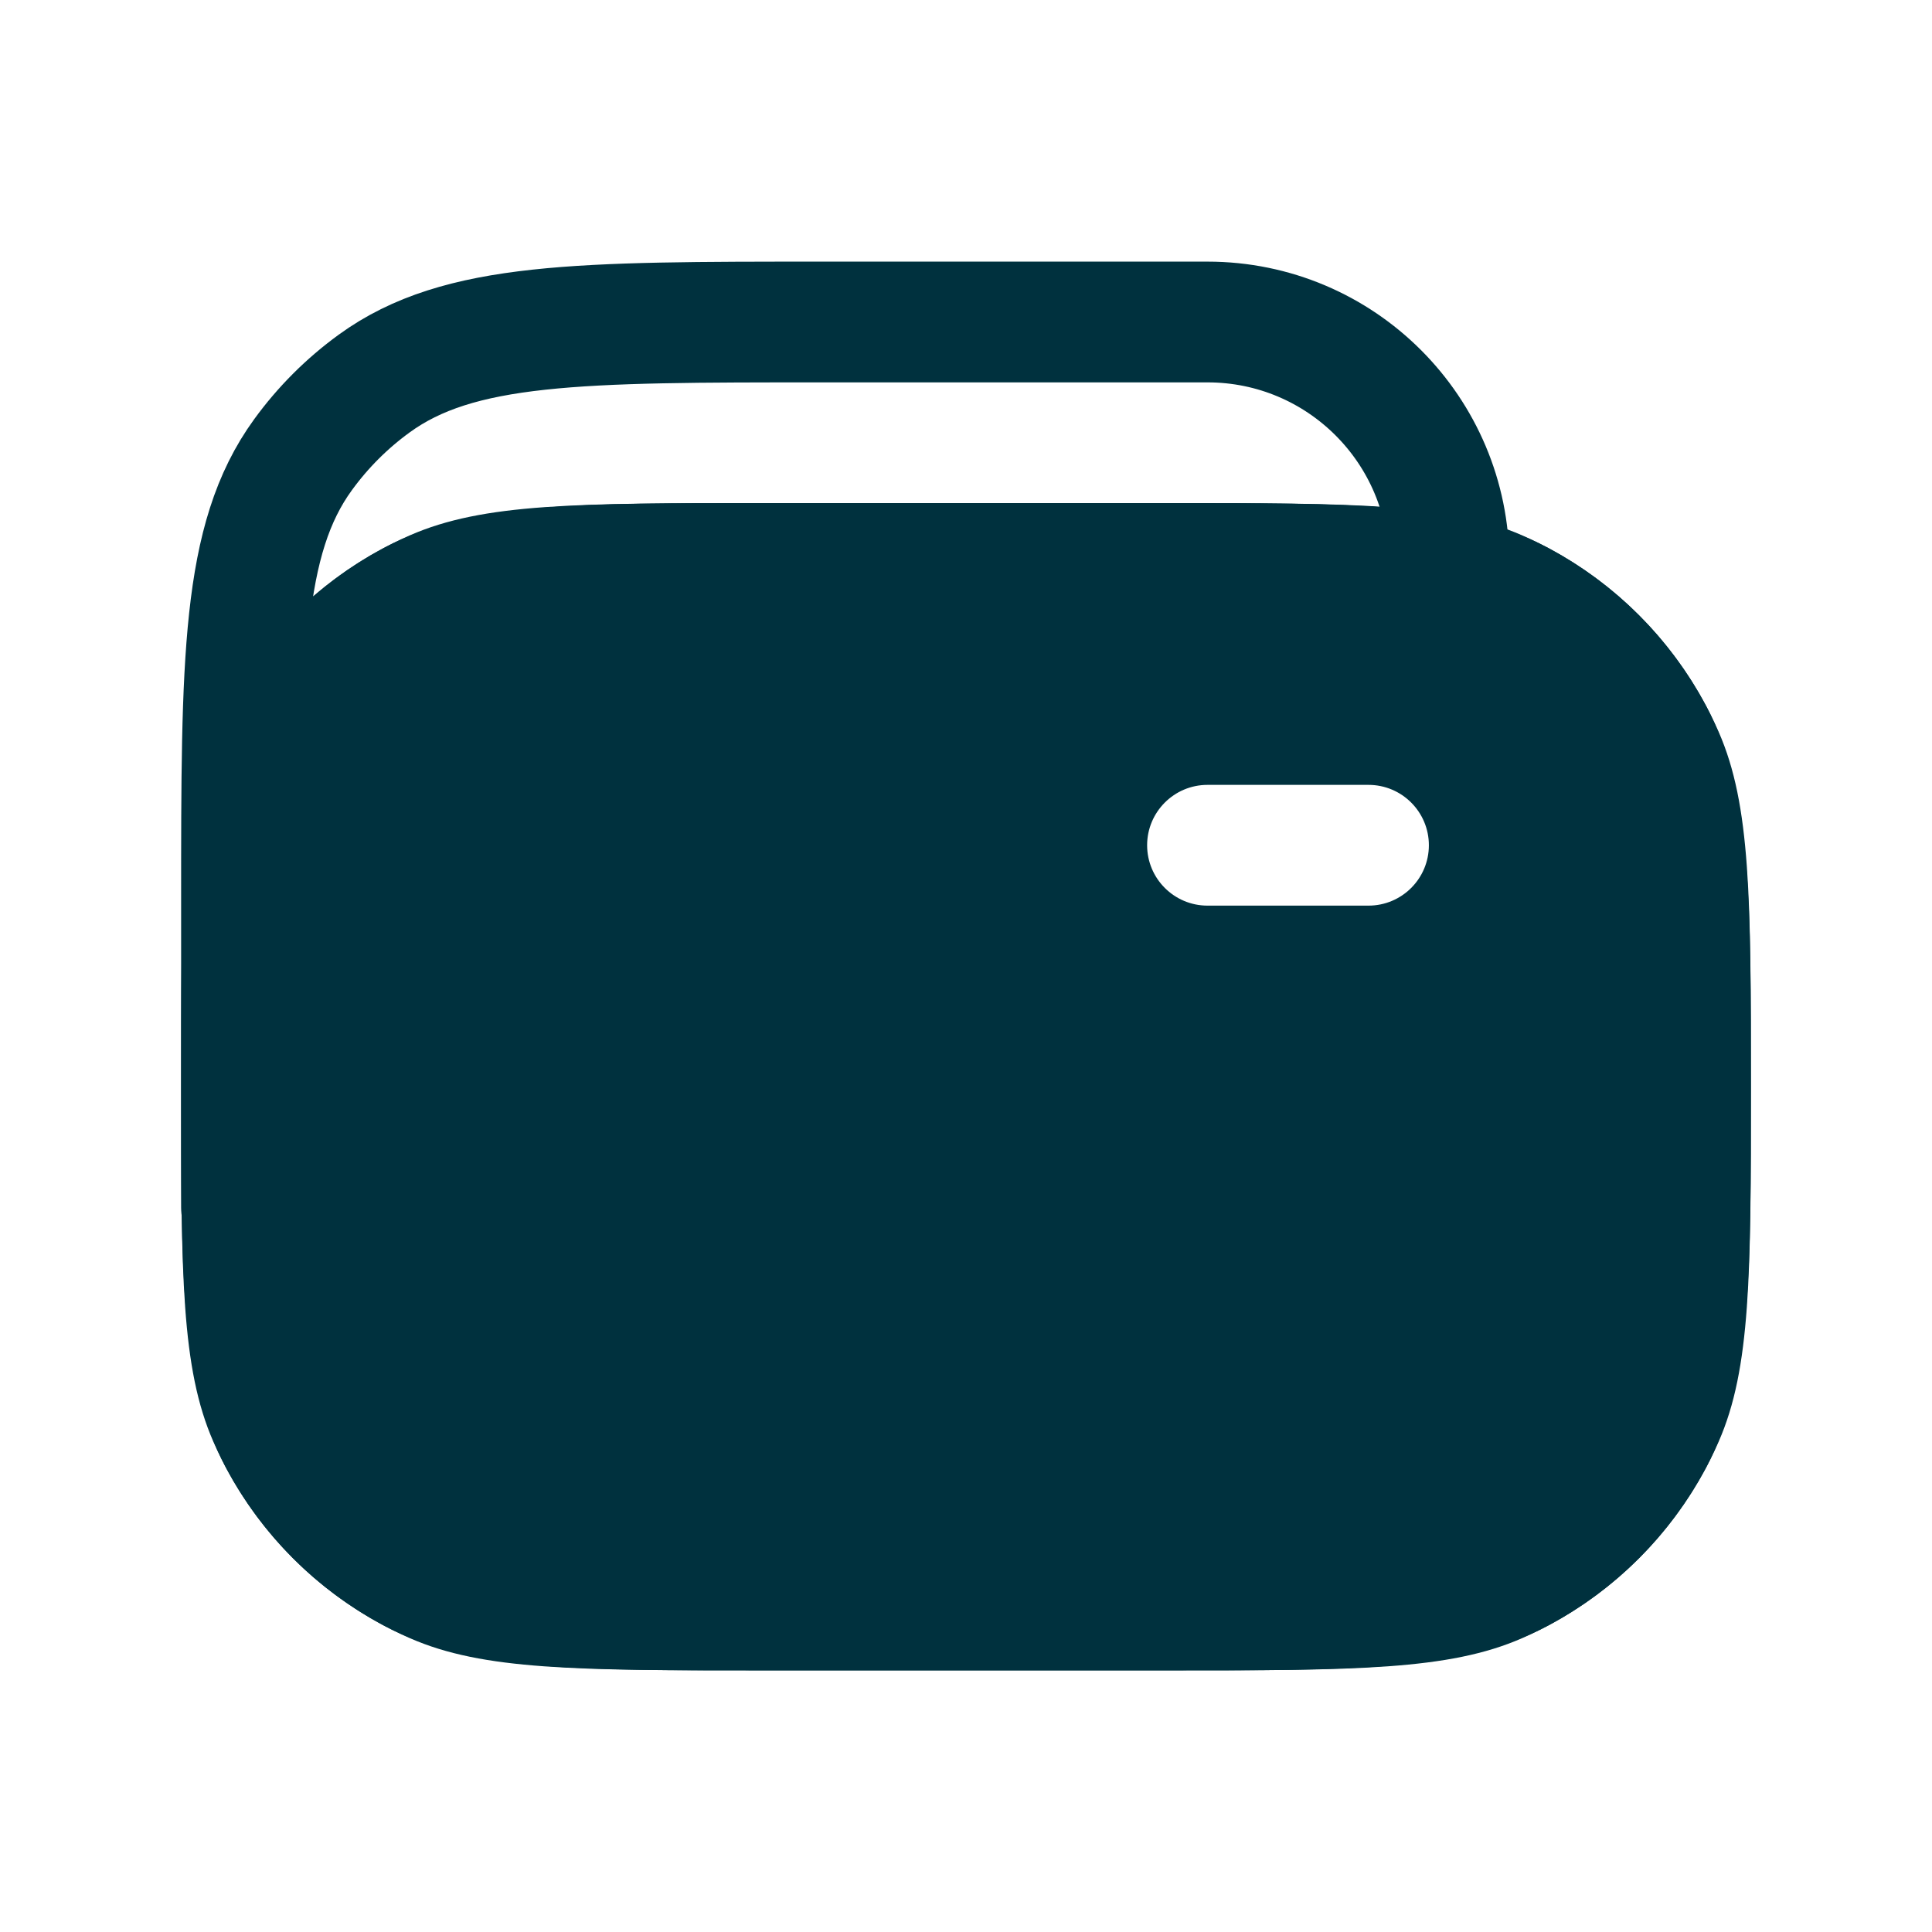
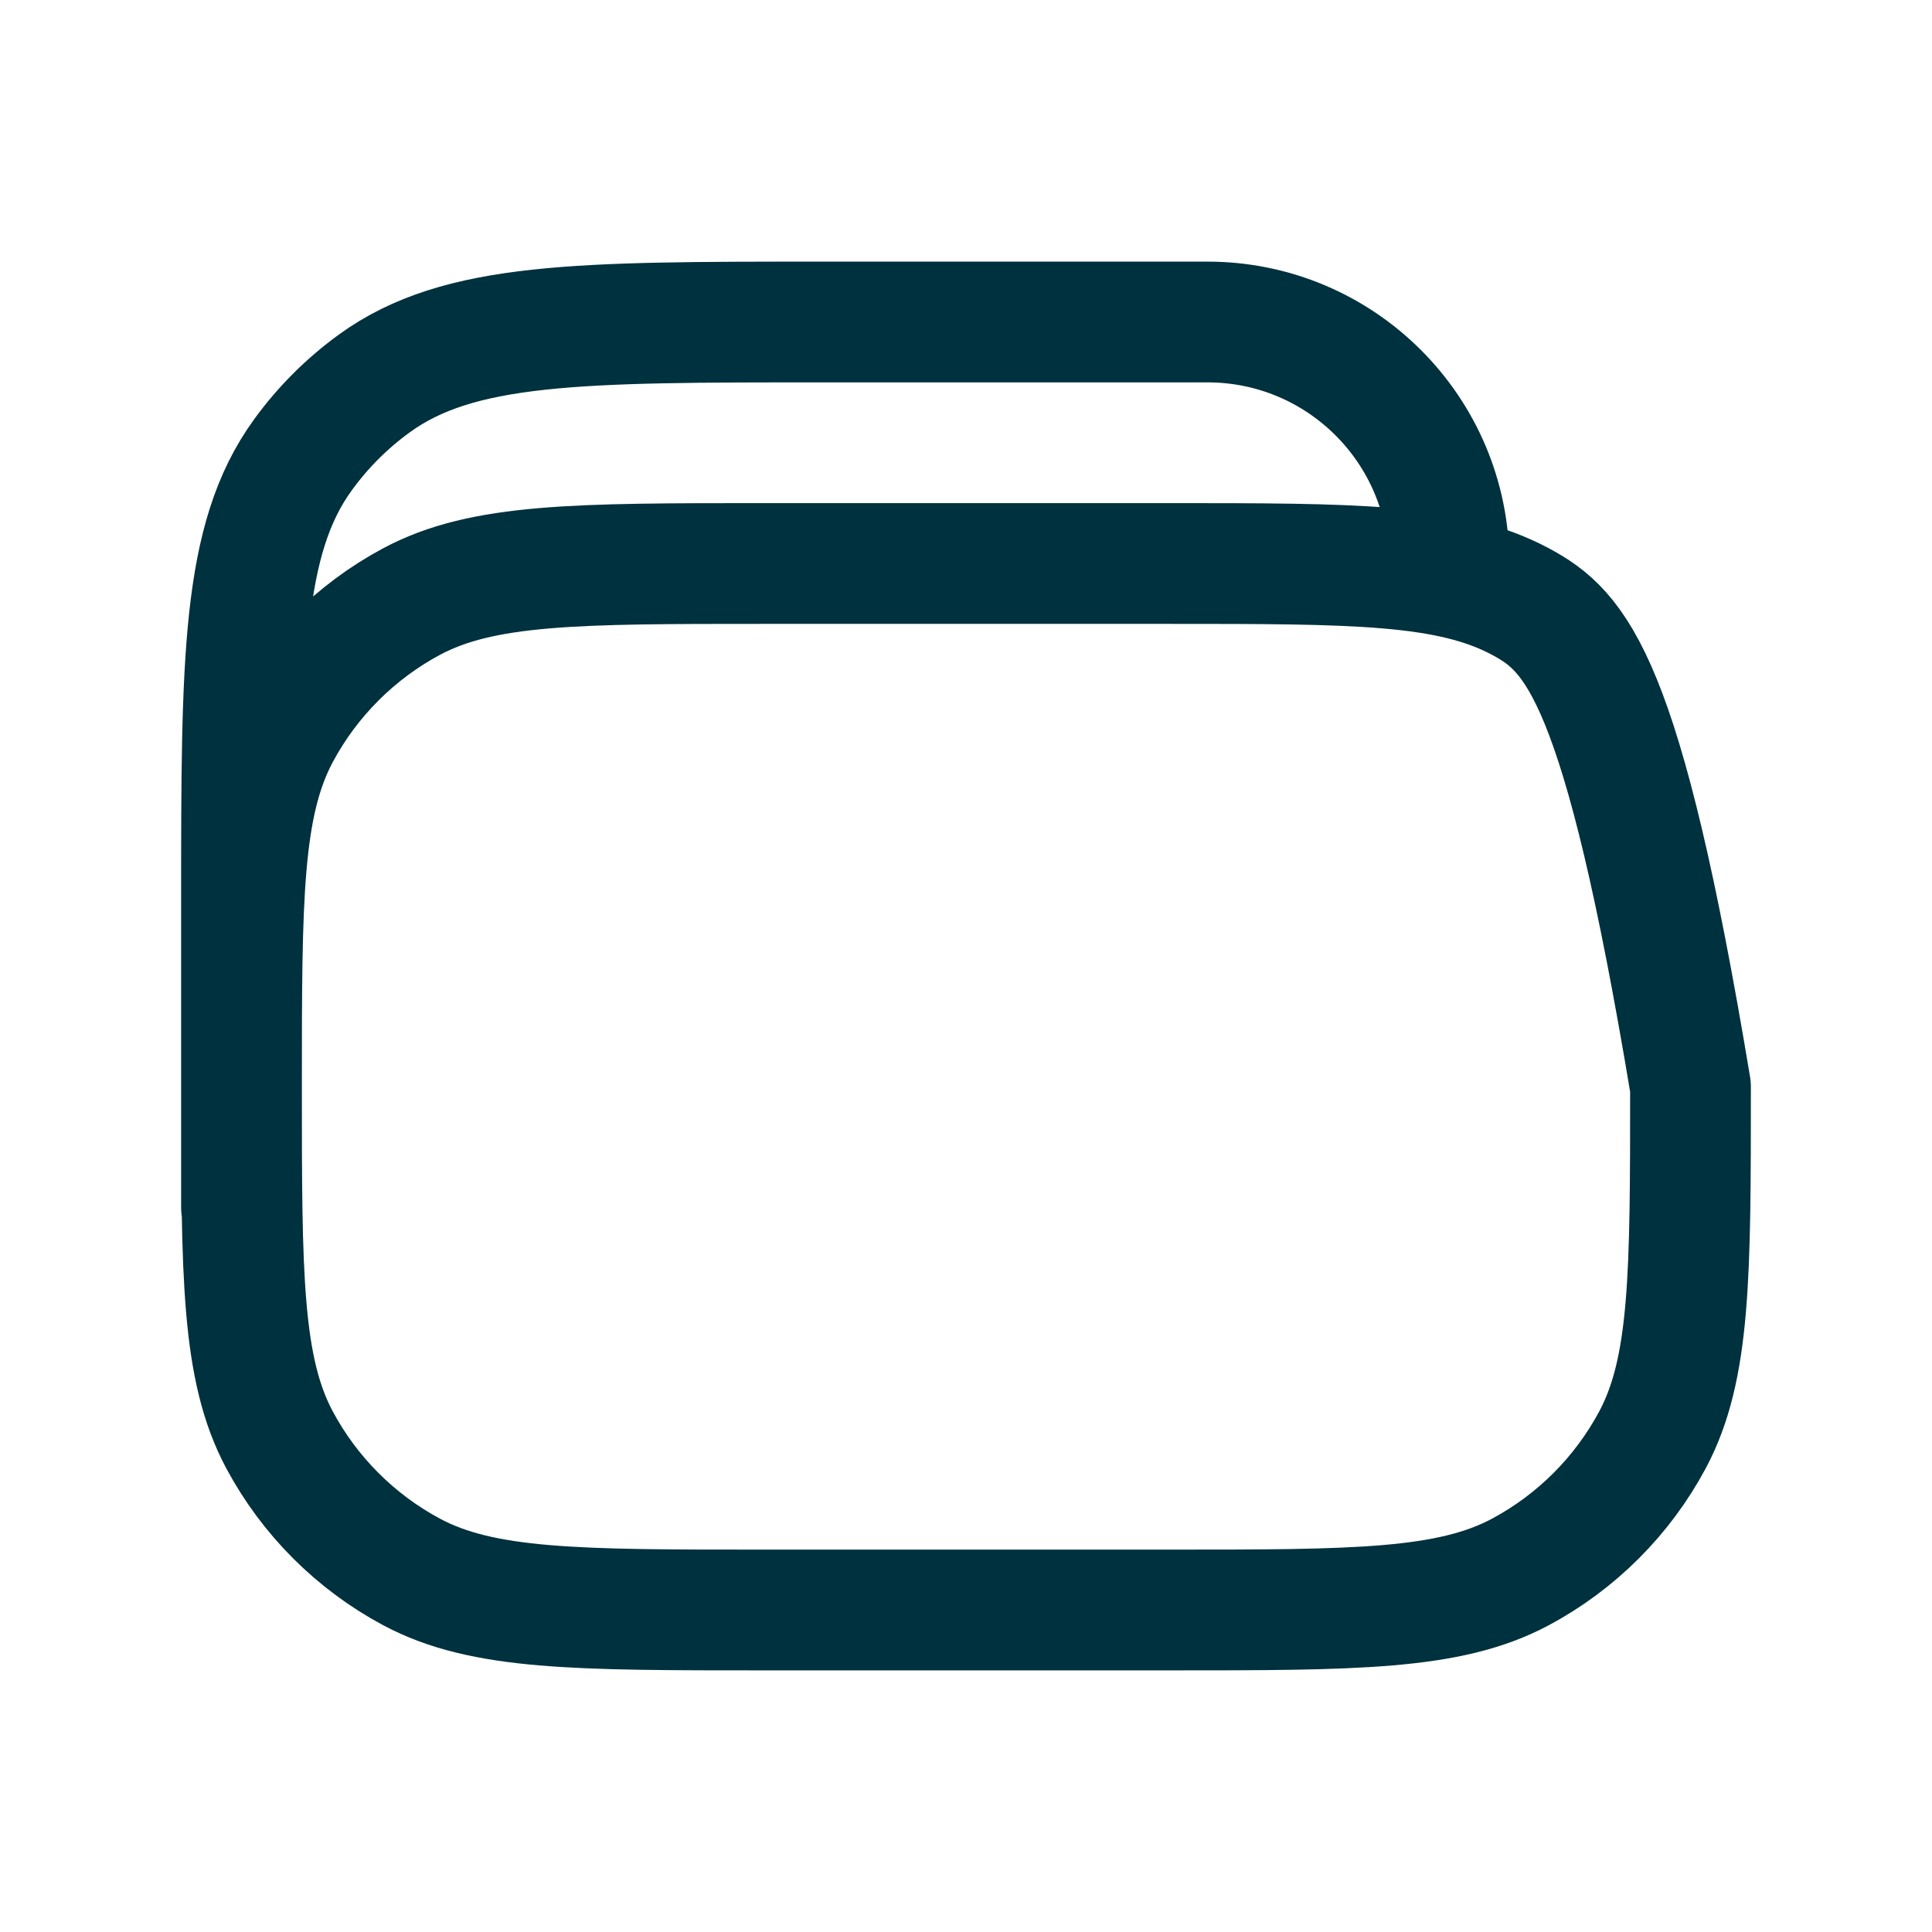
<svg xmlns="http://www.w3.org/2000/svg" width="24" height="24" viewBox="0 0 24 24" fill="none">
-   <path d="M18 7V7C18 5.343 16.657 4 15 4H10.2C7.2 4 5.7 4 4.649 4.764C4.309 5.011 4.011 5.309 3.764 5.649C3 6.7 3 8.2 3 11.2V15M9.5 20H14.5C16.835 20 18.002 20 18.886 19.528C19.583 19.155 20.155 18.583 20.528 17.886C21 17.002 21 15.835 21 13.5V13.5C21 11.165 21 9.998 20.528 9.114C20.155 8.417 19.583 7.845 18.886 7.472C18.002 7 16.835 7 14.5 7H9.5C7.165 7 5.998 7 5.114 7.472C4.417 7.845 3.845 8.417 3.472 9.114C3 9.998 3 11.165 3 13.5V13.5C3 15.835 3 17.002 3.472 17.886C3.845 18.583 4.417 19.155 5.114 19.528C5.998 20 7.165 20 9.5 20Z" stroke="#00313E" stroke-width="1.5" stroke-linecap="round" stroke-linejoin="round" />
-   <path fill-rule="evenodd" clip-rule="evenodd" d="M9.5 6.25H14.5C16.831 6.25 17.996 6.25 18.908 6.65C20 7.129 20.871 8 21.35 9.092C21.75 10.004 21.75 11.169 21.75 13.5C21.75 15.831 21.75 16.996 21.35 17.908C20.871 19 20 19.871 18.908 20.35C17.996 20.75 16.831 20.75 14.5 20.75H9.5C7.169 20.75 6.004 20.75 5.092 20.35C4 19.871 3.129 19 2.65 17.908C2.25 16.996 2.25 15.831 2.25 13.5C2.25 11.169 2.25 10.004 2.65 9.092C3.129 8 4 7.129 5.092 6.65C6.004 6.25 7.169 6.25 9.5 6.25ZM15 9.75C14.586 9.75 14.25 10.086 14.25 10.5C14.25 10.914 14.586 11.25 15 11.25H17C17.414 11.25 17.75 10.914 17.75 10.5C17.75 10.086 17.414 9.75 17 9.75H15Z" fill="#00313E" />
+   <path d="M18 7V7C18 5.343 16.657 4 15 4H10.2C7.2 4 5.7 4 4.649 4.764C4.309 5.011 4.011 5.309 3.764 5.649C3 6.7 3 8.2 3 11.2V15M9.5 20H14.5C16.835 20 18.002 20 18.886 19.528C19.583 19.155 20.155 18.583 20.528 17.886C21 17.002 21 15.835 21 13.5V13.5C20.155 8.417 19.583 7.845 18.886 7.472C18.002 7 16.835 7 14.5 7H9.5C7.165 7 5.998 7 5.114 7.472C4.417 7.845 3.845 8.417 3.472 9.114C3 9.998 3 11.165 3 13.5V13.5C3 15.835 3 17.002 3.472 17.886C3.845 18.583 4.417 19.155 5.114 19.528C5.998 20 7.165 20 9.5 20Z" stroke="#00313E" stroke-width="1.5" stroke-linecap="round" stroke-linejoin="round" />
</svg>